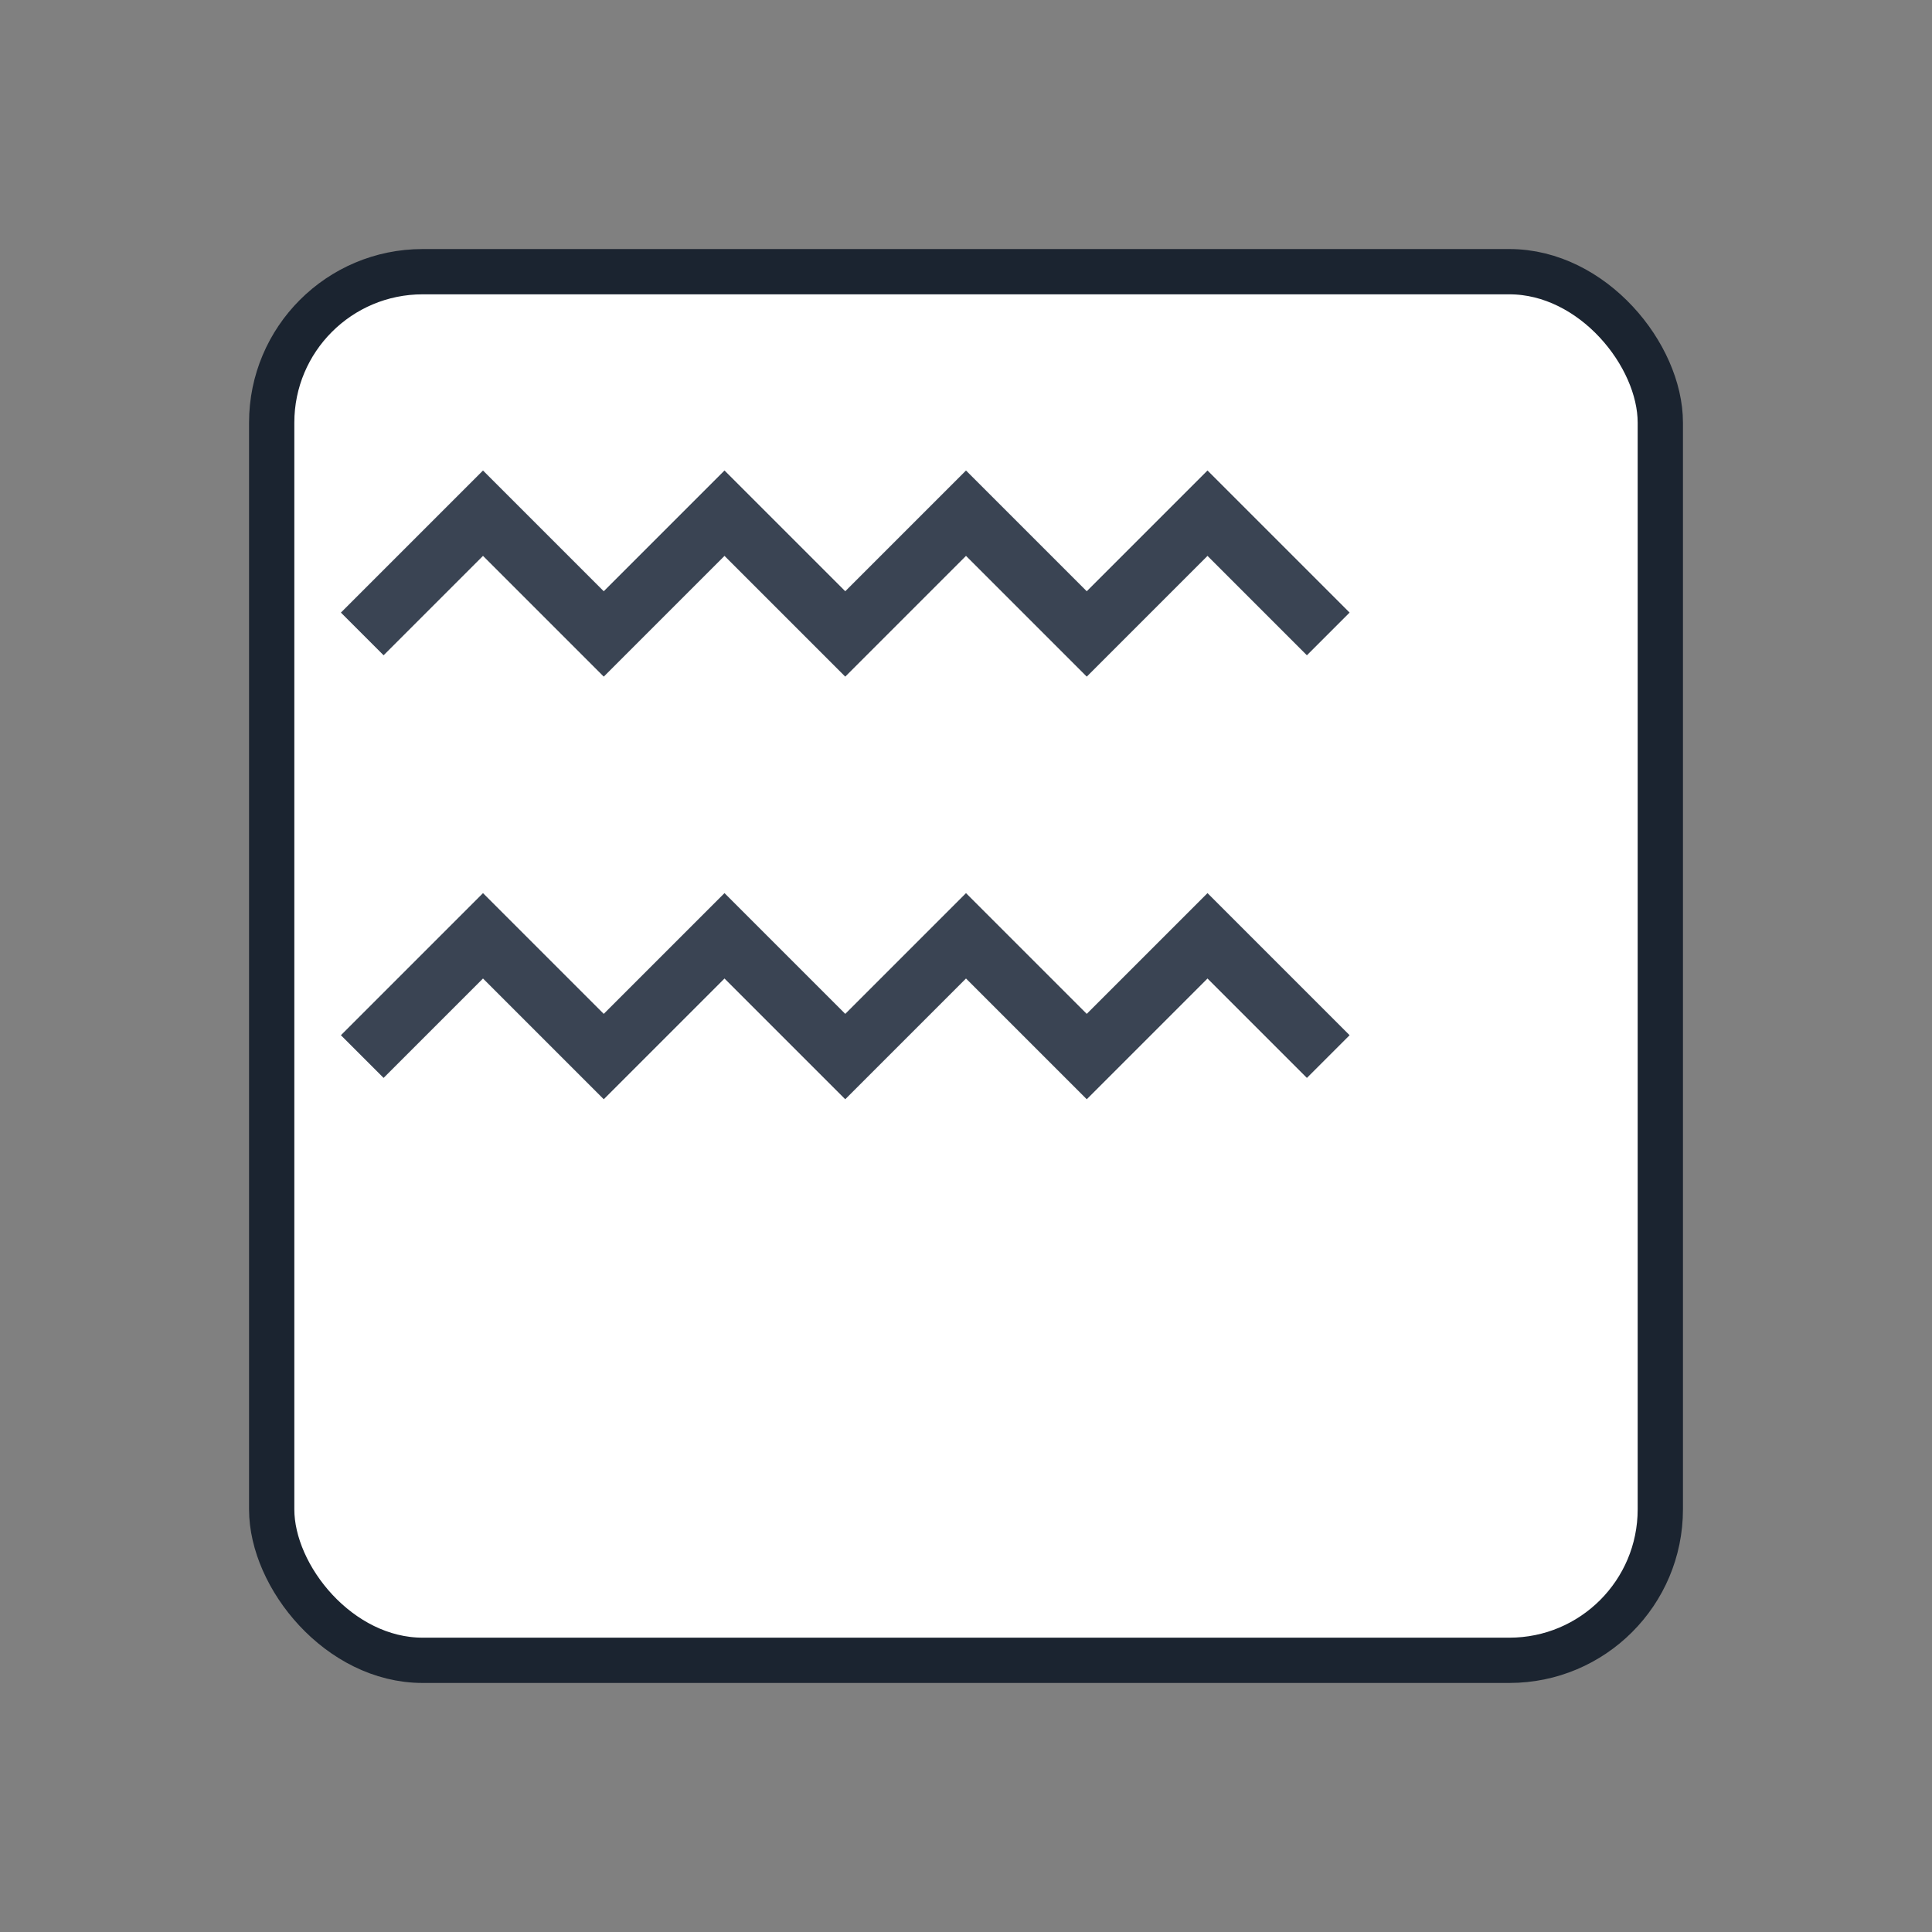
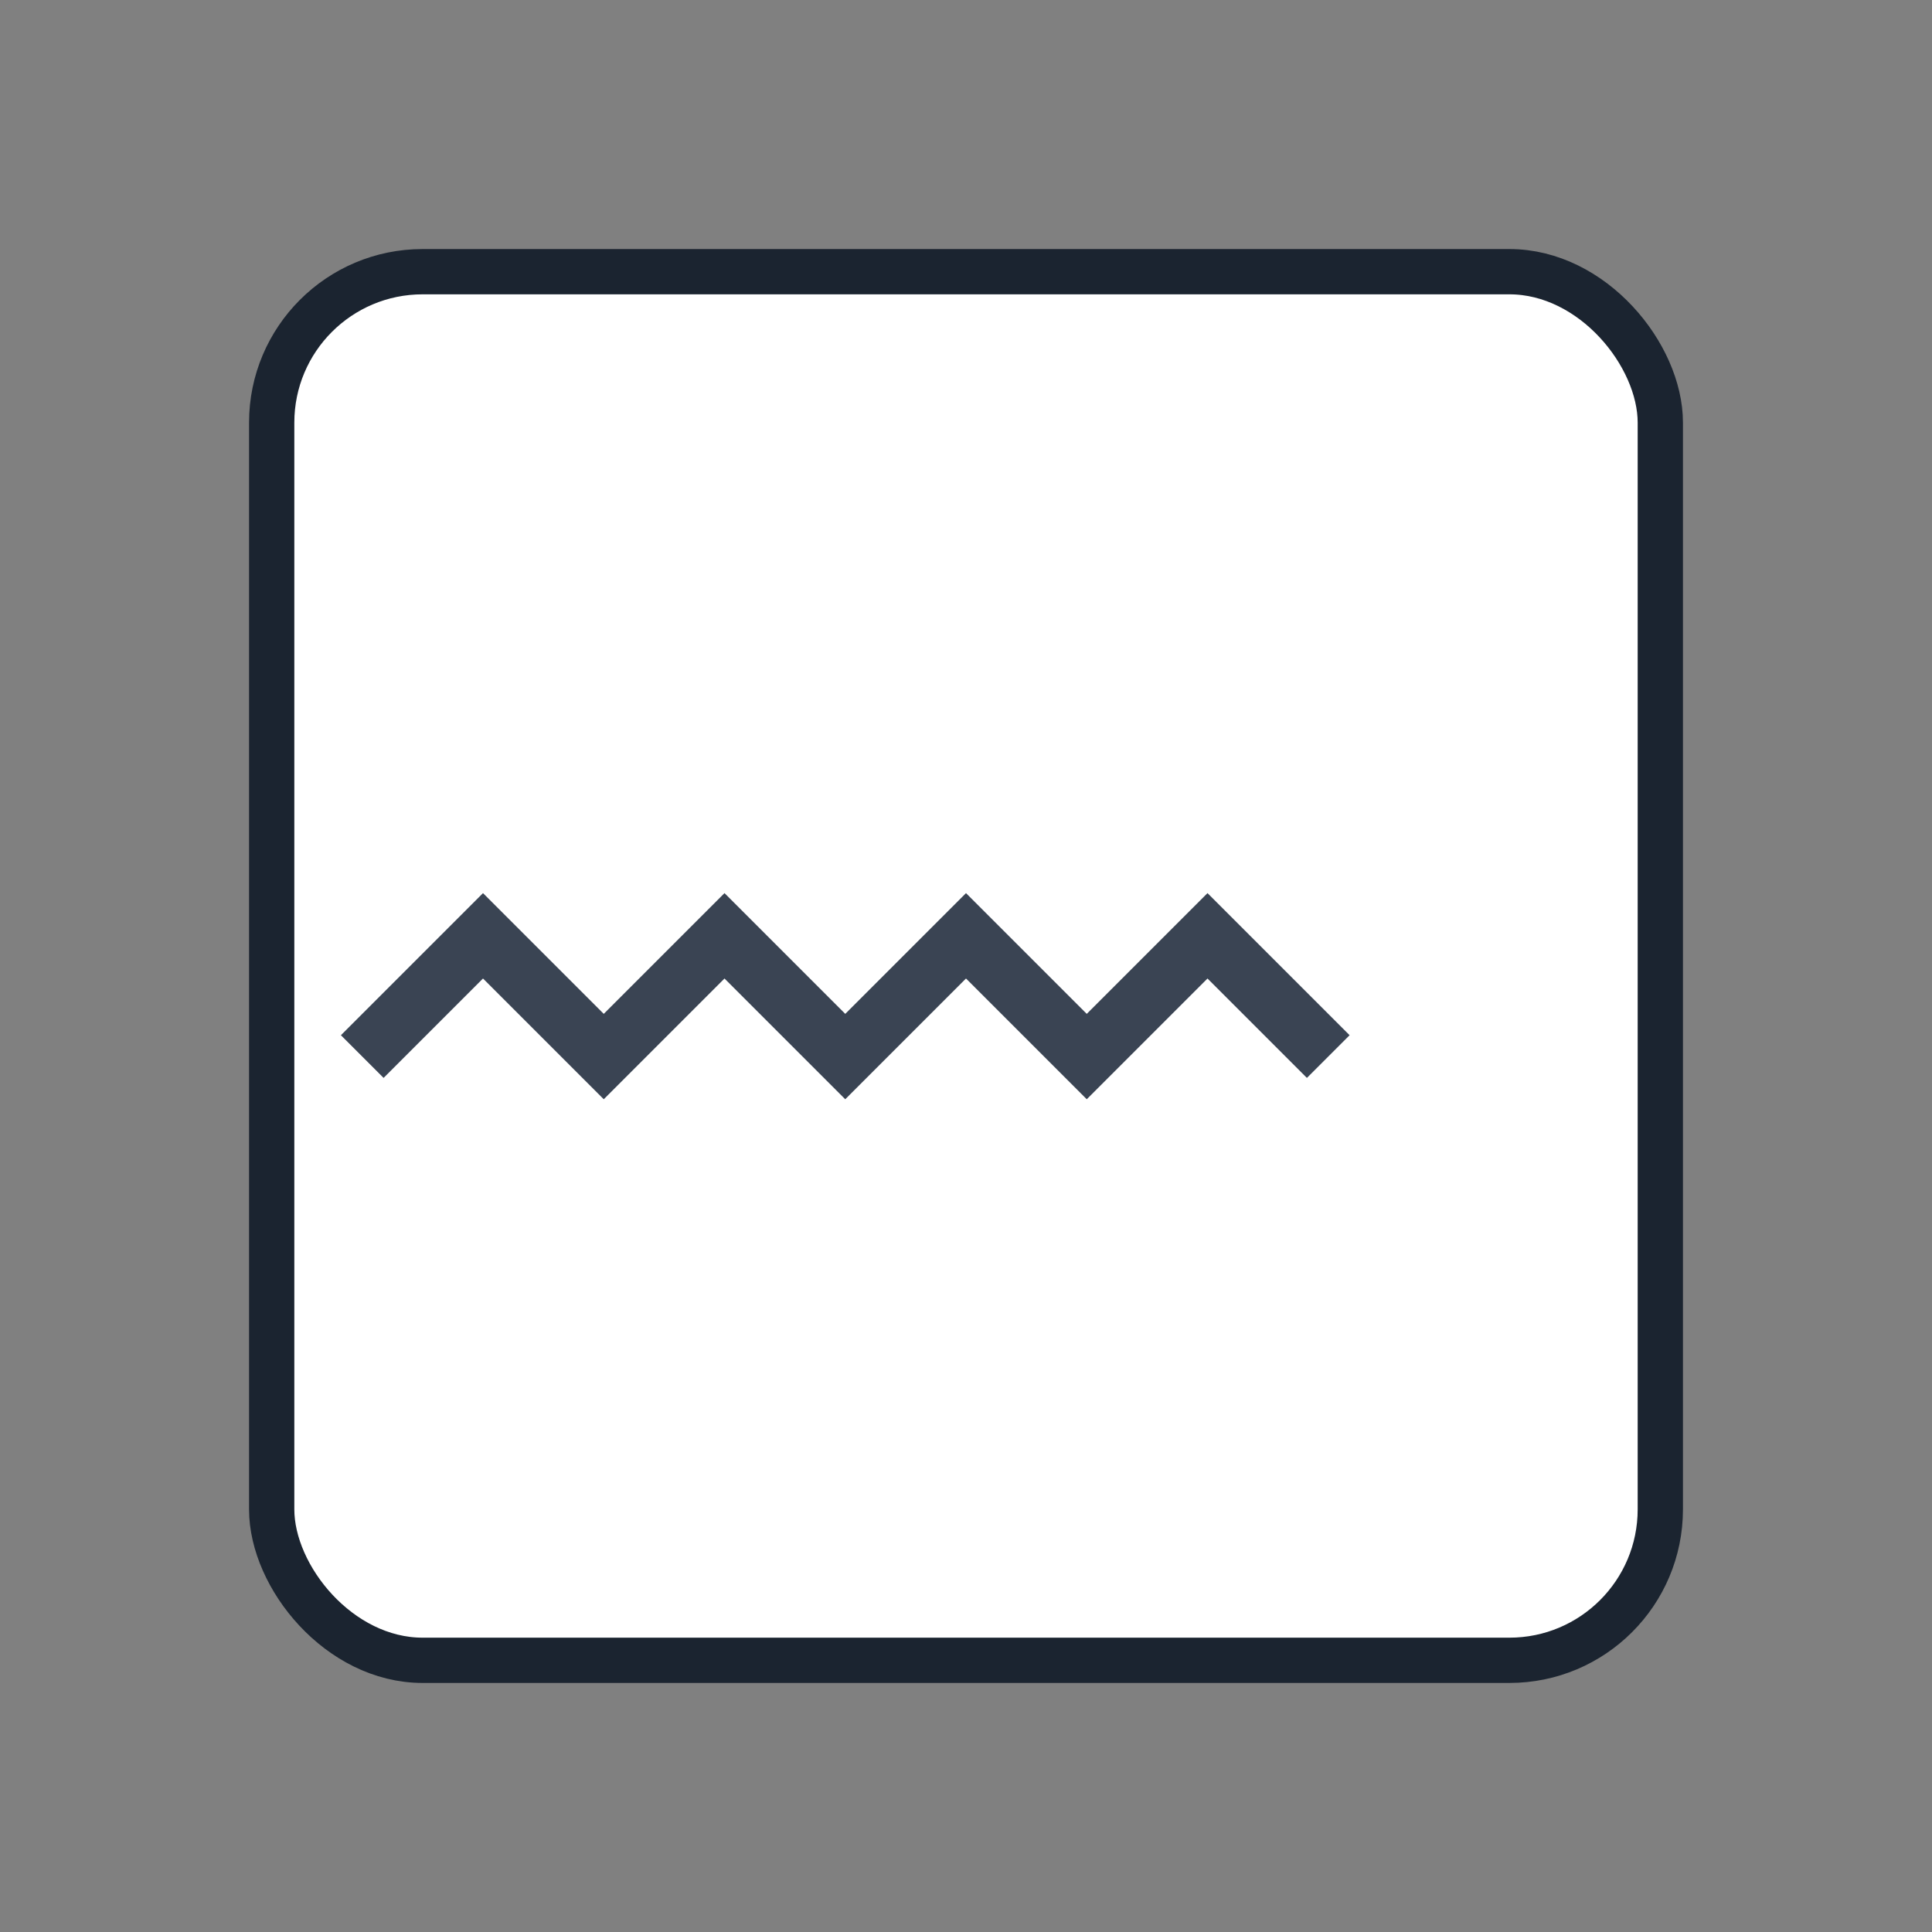
<svg xmlns="http://www.w3.org/2000/svg" width="128" height="128" viewBox="0 0 128 128" role="img">
  <rect x="0" y="0" width="128" height="128" fill="#808080" stroke="none" />
  <title>Rau / strukturiert</title>
  <rect x="18" y="18" width="92" height="92" rx="10" fill="#ffffff" stroke="#1b2430" stroke-width="3" />
-   <path d="M24 42l8-8 8 8 8-8 8 8 8-8 8 8 8-8 8 8" fill="none" stroke="#3a4453" stroke-width="4" />
  <path d="M24 70l8-8 8 8 8-8 8 8 8-8 8 8 8-8 8 8" fill="none" stroke="#3a4453" stroke-width="4" />
</svg>